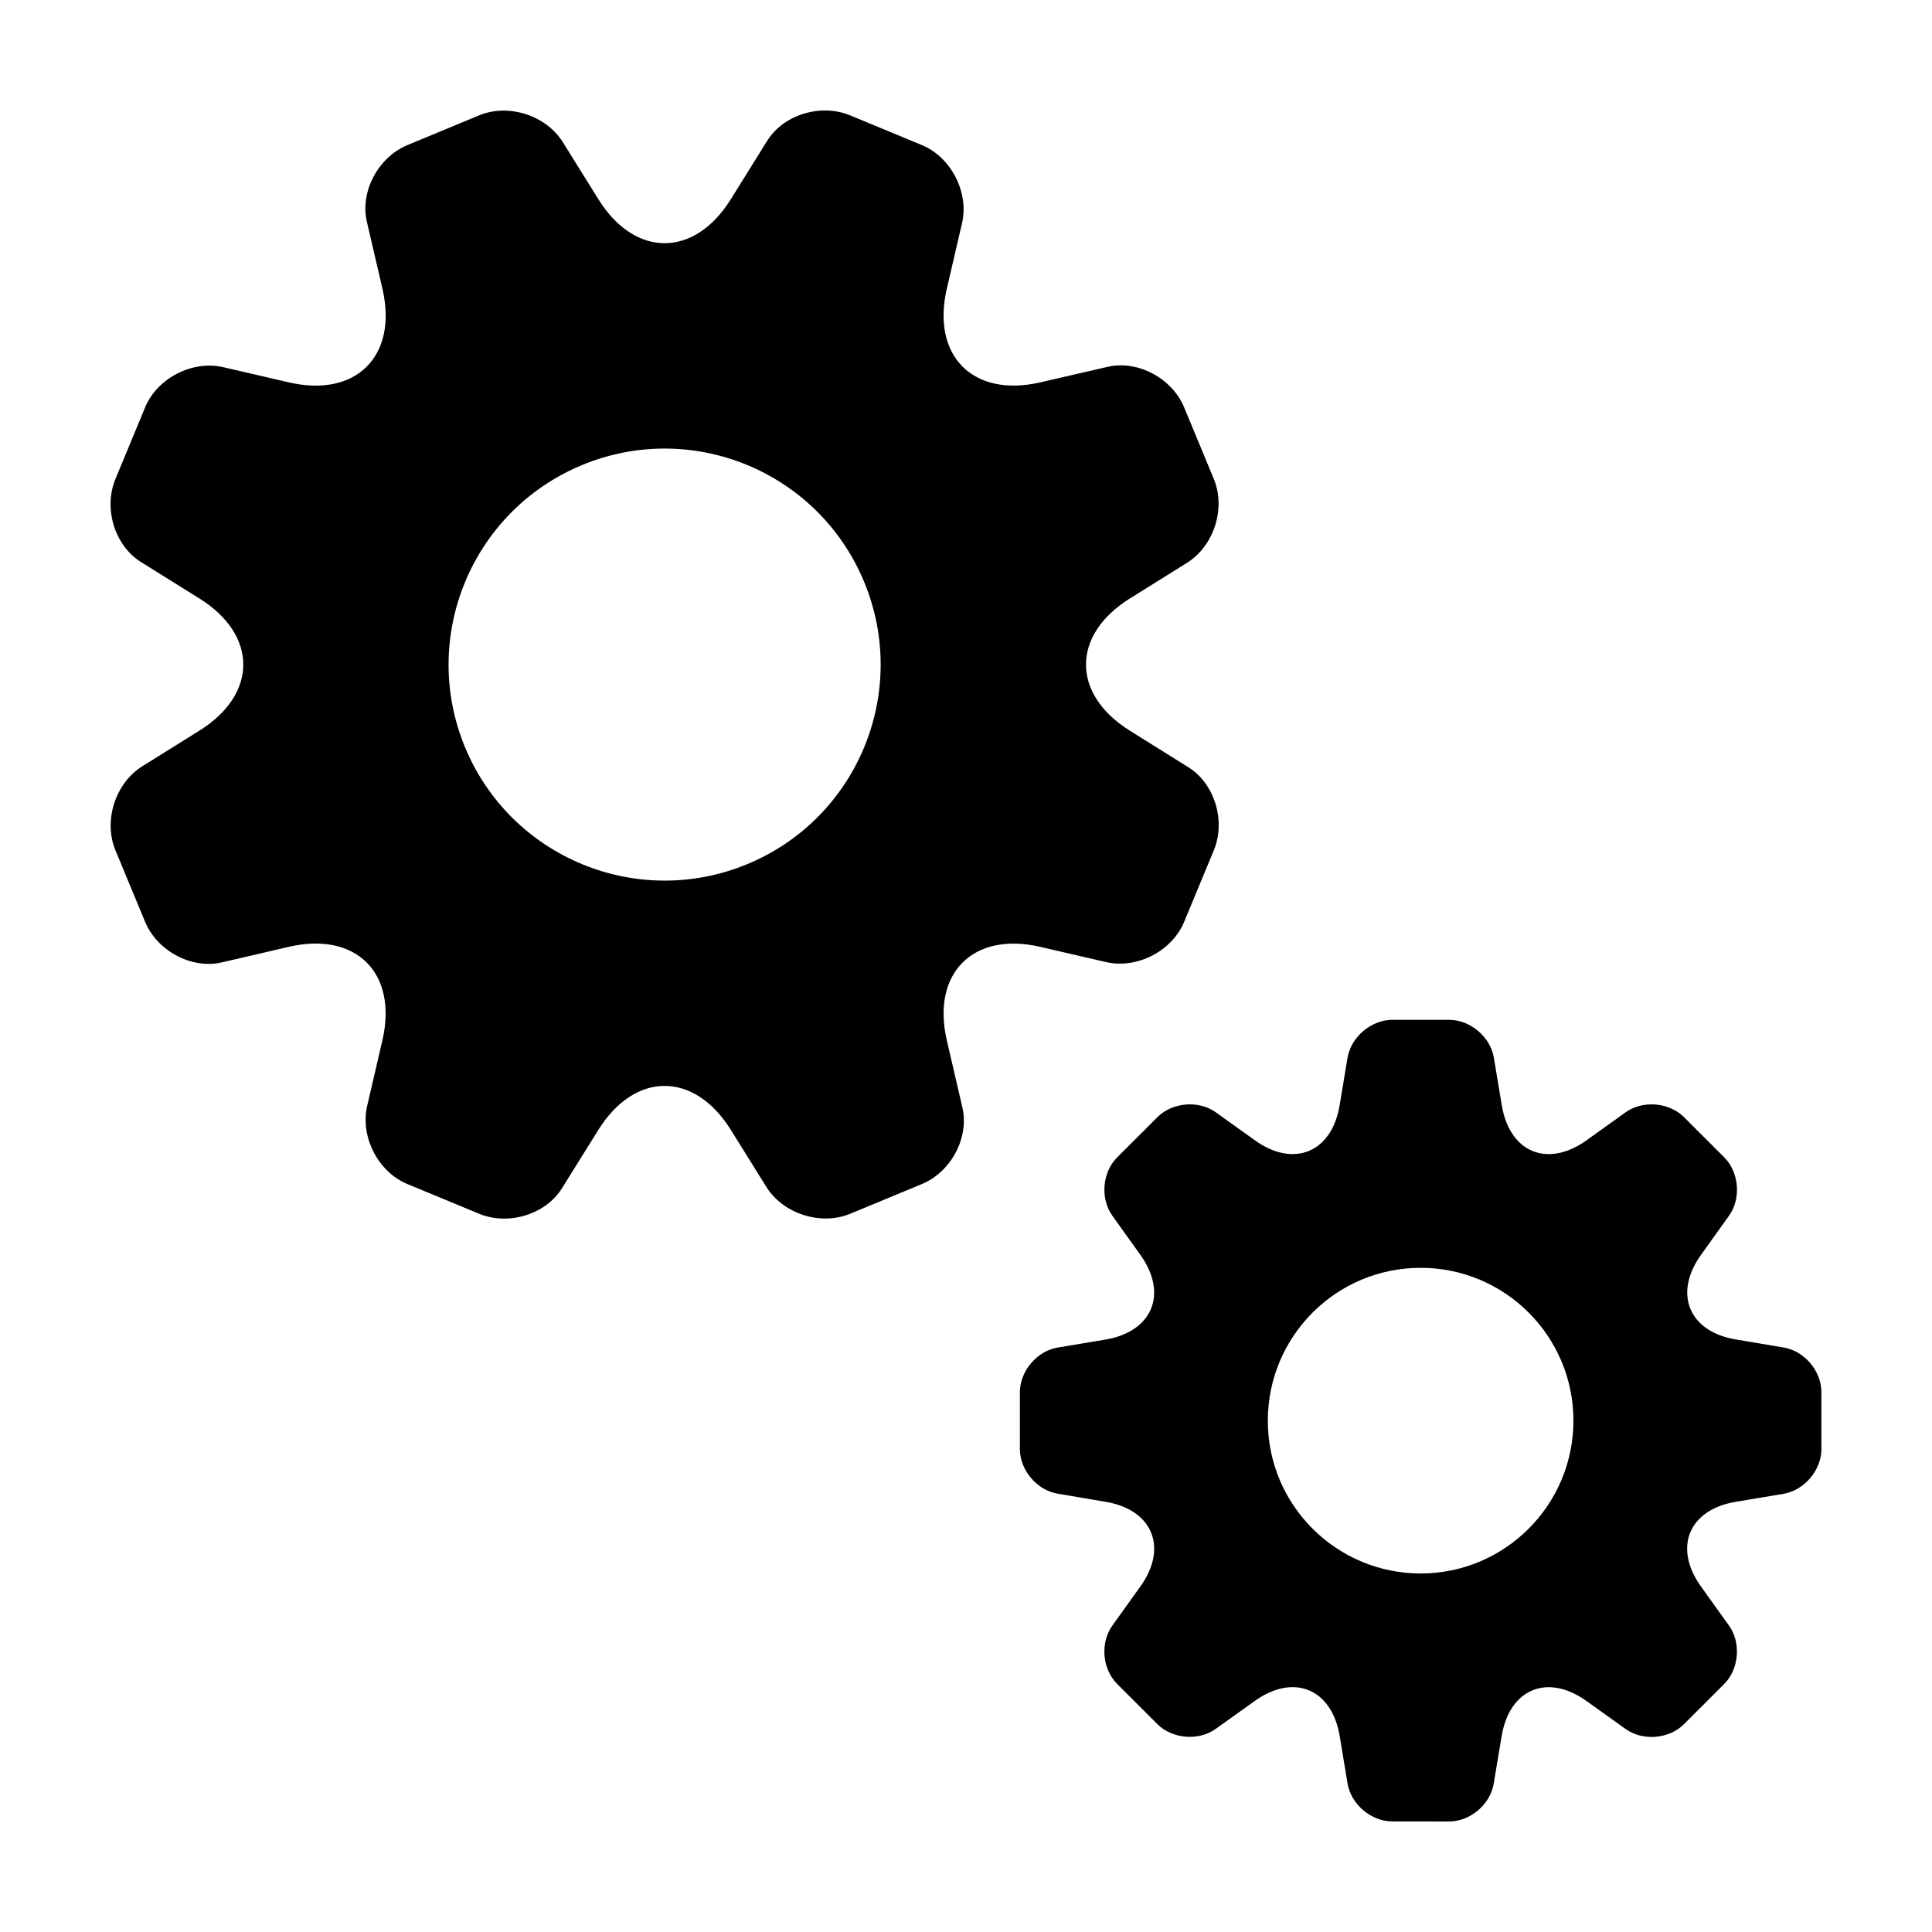
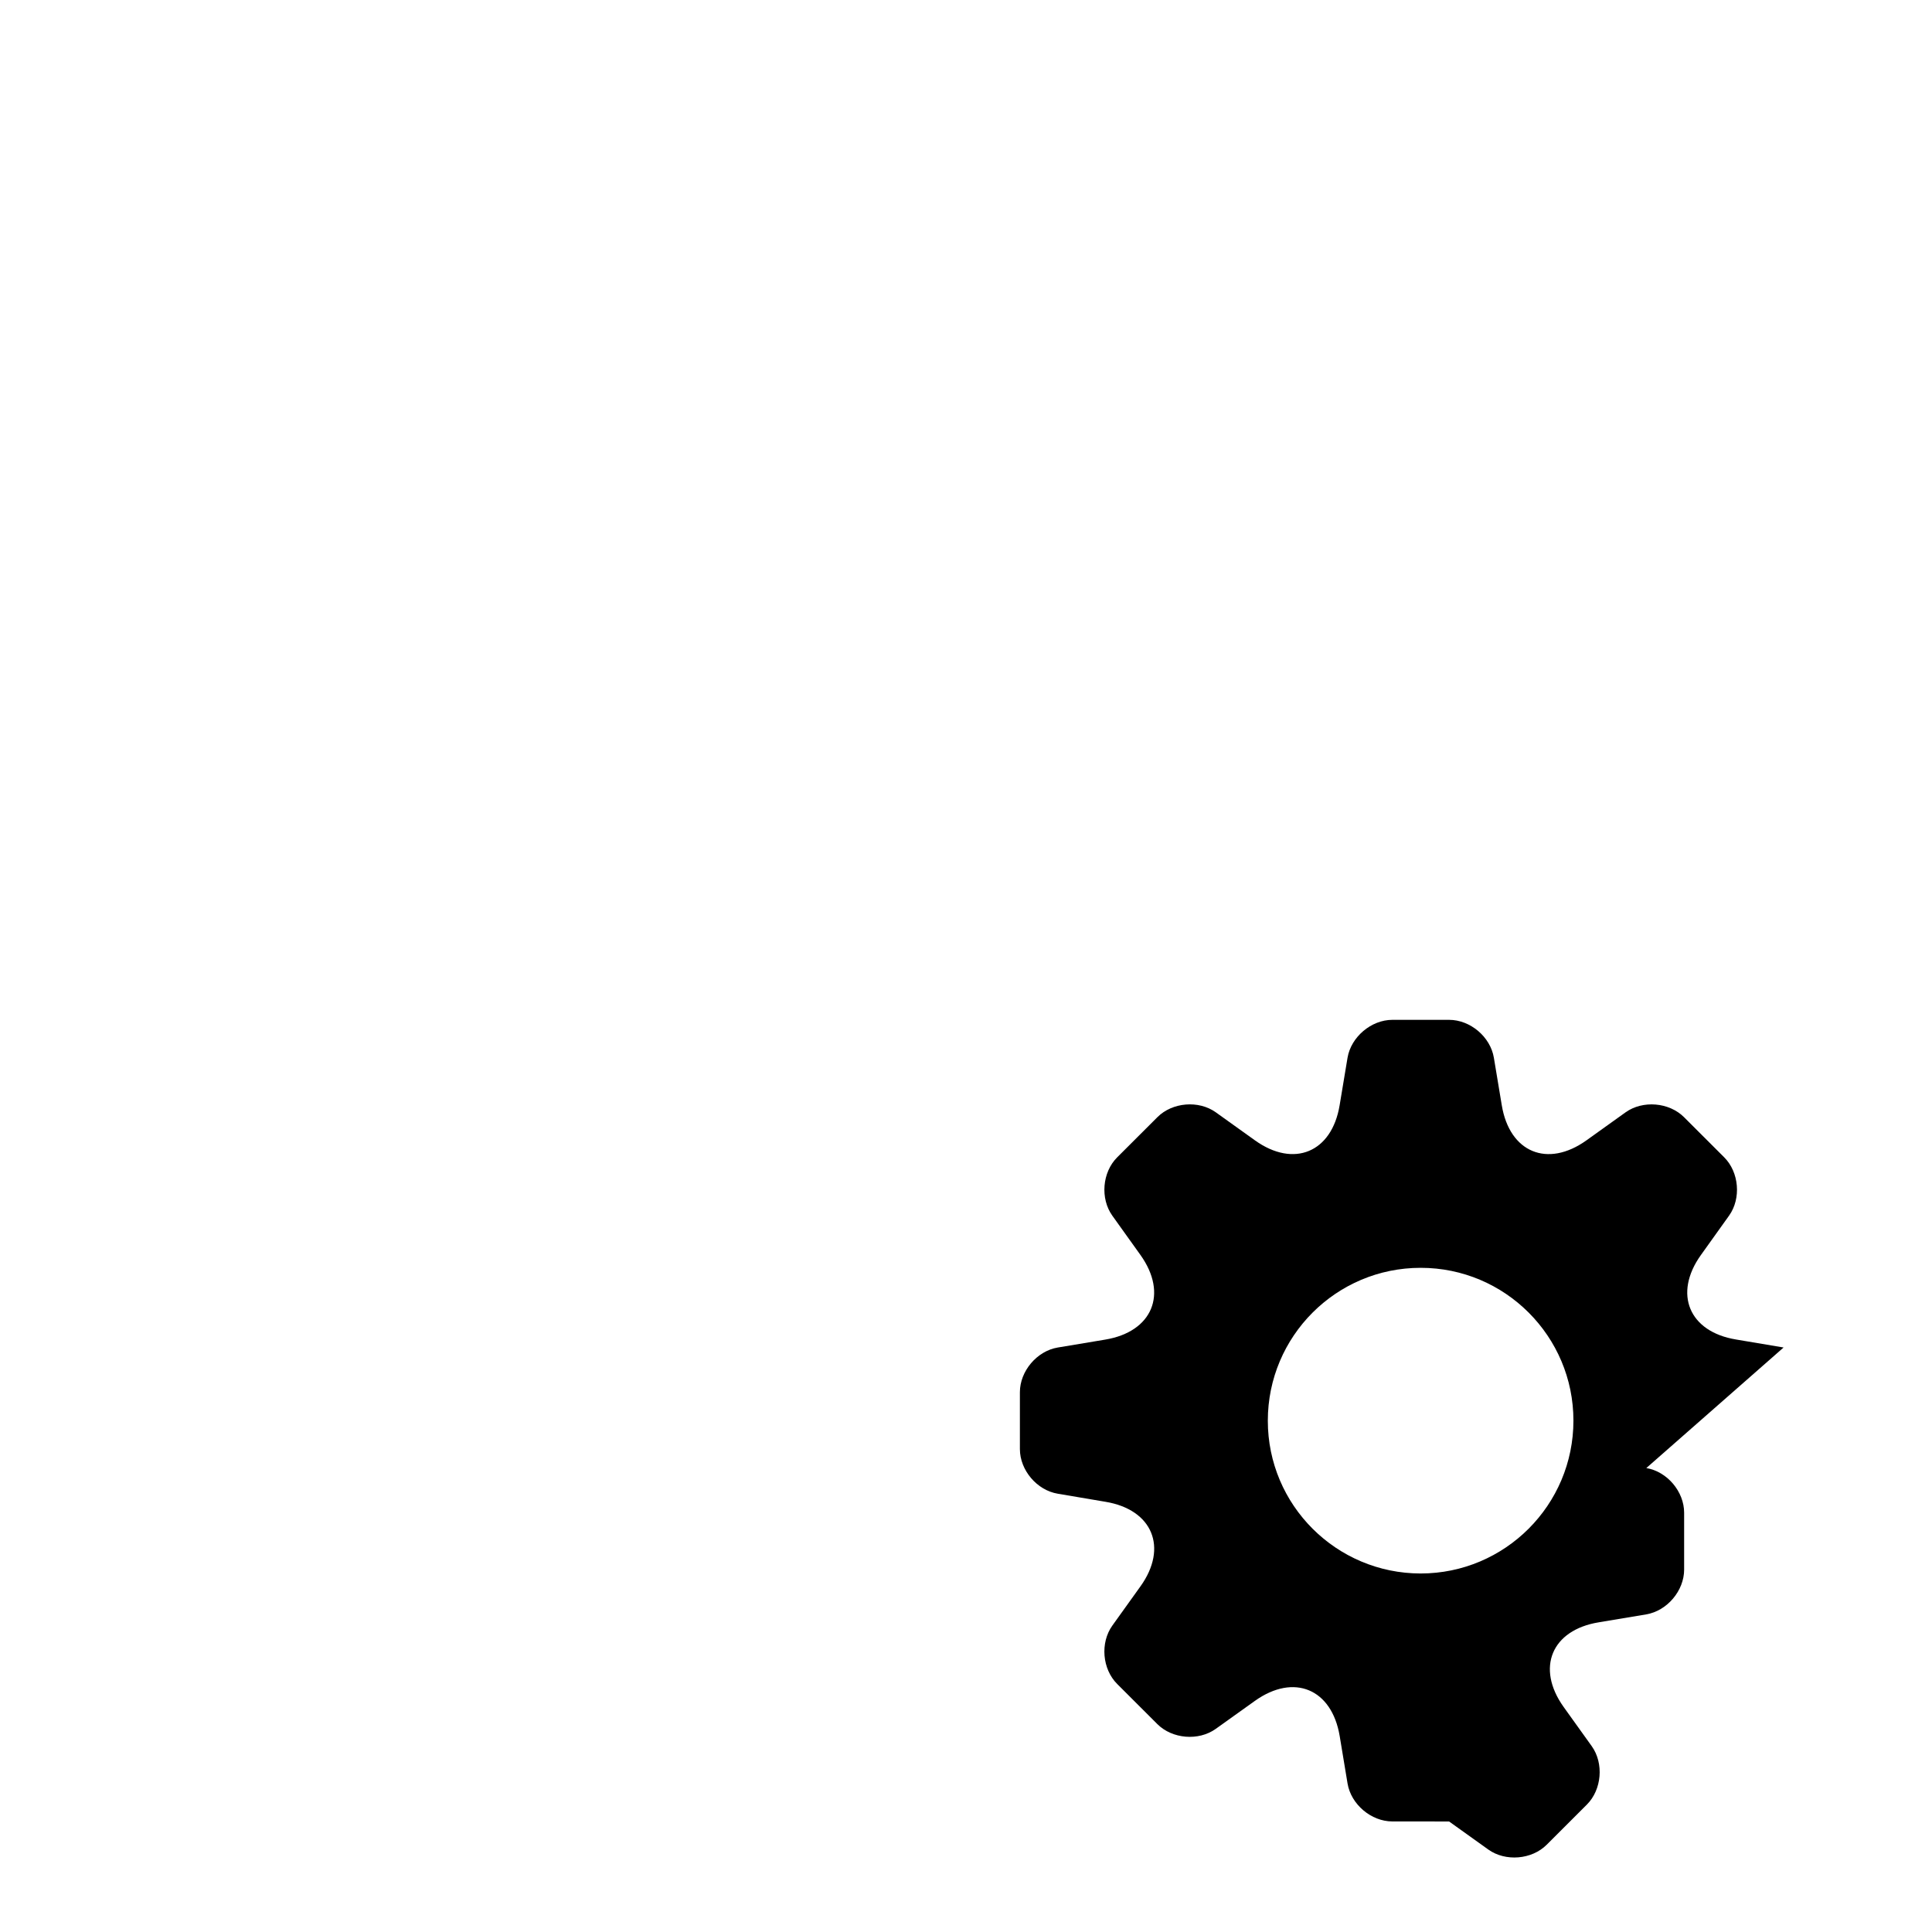
<svg xmlns="http://www.w3.org/2000/svg" fill="#000000" width="800px" height="800px" version="1.1" viewBox="144 144 512 512">
  <g>
-     <path d="m419.72 394.94 17.383 4.019c8.176 1.895 17.504-2.902 20.711-10.66l7.875-19c3.215-7.769 0.18-17.648-6.742-21.961l-15.512-9.691c-15.504-9.68-15.523-25.367 0-35.047l15.145-9.453c7.125-4.449 10.324-14.43 7.109-22.184l-7.875-19c-3.219-7.754-12.34-12.594-20.277-10.75l-17.816 4.109c-17.824 4.125-28.918-6.969-24.809-24.789l4.035-17.383c1.898-8.176-2.891-17.496-10.652-20.707l-19.02-7.879c-7.758-3.211-17.637-0.18-21.949 6.734l-9.664 15.523c-9.684 15.504-25.383 15.508-35.074 0l-9.43-15.145c-4.445-7.125-14.418-10.324-22.172-7.109l-19.02 7.883c-7.754 3.219-12.594 12.344-10.75 20.285l4.141 17.801c4.109 17.828-6.973 28.918-24.797 24.801l-17.391-4.031c-8.184-1.898-17.504 2.898-20.711 10.652l-7.875 19.008c-3.211 7.754-0.18 17.633 6.734 21.949l15.523 9.684c15.512 9.672 15.512 25.367-0.012 35.035l-15.156 9.461c-7.117 4.449-10.312 14.434-7.098 22.191l7.871 18.992c3.219 7.758 12.348 12.605 20.297 10.777l17.809-4.137c17.836-4.133 28.91 6.973 24.789 24.781l-4.035 17.375c-1.898 8.176 2.898 17.504 10.652 20.711l19.02 7.875c7.754 3.215 17.625 0.188 21.93-6.731l9.68-15.523c9.703-15.508 25.391-15.508 35.086 0.012l9.426 15.129c4.445 7.129 14.418 10.332 22.184 7.125l19.008-7.875c7.766-3.215 12.602-12.34 10.758-20.289l-4.133-17.801c-4.113-17.812 6.996-28.918 24.805-24.77zm-77.672-21.941c-29.215 12.098-62.711-1.773-74.812-30.973-12.078-29.207 1.797-62.664 31-74.777 29.207-12.098 62.668 1.758 74.777 30.969 12.094 29.215-1.758 62.676-30.965 74.781z" />
-     <path d="m616.67 501.1s-0.098-0.02-12.594-2.117c-12.488-2.051-16.672-12.133-9.301-22.414l7.438-10.402c3.254-4.551 2.672-11.516-1.289-15.473l-10.637-10.629c-3.965-3.961-10.934-4.535-15.488-1.293 0 0-0.059 0.039-10.395 7.445-10.309 7.356-20.348 3.184-22.418-9.305l-2.098-12.609c-0.926-5.527-6.246-10.035-11.855-10.035h-15.043c-5.594 0-10.941 4.516-11.879 10.031 0 0-0.012 0.098-2.098 12.605-2.07 12.496-12.148 16.66-22.418 9.316l-10.395-7.445c-4.555-3.254-11.523-2.672-15.477 1.285l-10.672 10.66c-3.953 3.953-4.523 10.914-1.266 15.461 0 0 0.039 0.066 7.445 10.402 7.352 10.293 3.184 20.344-9.336 22.426l-12.582 2.098c-5.527 0.926-10.035 6.258-10.031 11.855v15.062c0.004 5.594 4.516 10.918 10.047 11.828 0 0 0.07 0.012 12.602 2.133 12.488 2.055 16.676 12.133 9.301 22.418l-7.453 10.395c-3.254 4.555-2.68 11.512 1.281 15.469l10.637 10.629c3.965 3.961 10.934 4.527 15.477 1.281 0 0 0.09-0.055 10.414-7.445 10.305-7.332 20.344-3.18 22.441 9.332l2.086 12.59c0.926 5.527 6.258 10.039 11.855 10.047l15.051 0.008c5.594 0.004 10.918-4.508 11.828-10.031 0 0 0.016-0.098 2.098-12.594 2.098-12.52 12.137-16.68 22.453-9.324l10.395 7.441c4.555 3.254 11.523 2.676 15.477-1.281l10.645-10.637c3.953-3.953 4.539-10.922 1.289-15.477 0 0-0.059-0.09-7.453-10.398-7.371-10.328-3.199-20.383 9.309-22.426l12.594-2.106c5.523-0.938 10.035-6.266 10.035-11.859v-15.055c0.016-5.609-4.492-10.945-10.02-11.863zm-96.176 59.891c-22.371-0.02-40.516-18.137-40.508-40.492 0-22.383 18.156-40.52 40.508-40.512 22.332-0.012 40.48 18.137 40.48 40.48 0.008 22.359-18.129 40.512-40.48 40.523z" />
+     <path d="m616.67 501.1s-0.098-0.02-12.594-2.117c-12.488-2.051-16.672-12.133-9.301-22.414l7.438-10.402c3.254-4.551 2.672-11.516-1.289-15.473l-10.637-10.629c-3.965-3.961-10.934-4.535-15.488-1.293 0 0-0.059 0.039-10.395 7.445-10.309 7.356-20.348 3.184-22.418-9.305l-2.098-12.609c-0.926-5.527-6.246-10.035-11.855-10.035h-15.043c-5.594 0-10.941 4.516-11.879 10.031 0 0-0.012 0.098-2.098 12.605-2.07 12.496-12.148 16.66-22.418 9.316l-10.395-7.445c-4.555-3.254-11.523-2.672-15.477 1.285l-10.672 10.66c-3.953 3.953-4.523 10.914-1.266 15.461 0 0 0.039 0.066 7.445 10.402 7.352 10.293 3.184 20.344-9.336 22.426l-12.582 2.098c-5.527 0.926-10.035 6.258-10.031 11.855v15.062c0.004 5.594 4.516 10.918 10.047 11.828 0 0 0.07 0.012 12.602 2.133 12.488 2.055 16.676 12.133 9.301 22.418l-7.453 10.395c-3.254 4.555-2.68 11.512 1.281 15.469l10.637 10.629c3.965 3.961 10.934 4.527 15.477 1.281 0 0 0.09-0.055 10.414-7.445 10.305-7.332 20.344-3.18 22.441 9.332l2.086 12.59c0.926 5.527 6.258 10.039 11.855 10.047l15.051 0.008l10.395 7.441c4.555 3.254 11.523 2.676 15.477-1.281l10.645-10.637c3.953-3.953 4.539-10.922 1.289-15.477 0 0-0.059-0.09-7.453-10.398-7.371-10.328-3.199-20.383 9.309-22.426l12.594-2.106c5.523-0.938 10.035-6.266 10.035-11.859v-15.055c0.016-5.609-4.492-10.945-10.02-11.863zm-96.176 59.891c-22.371-0.02-40.516-18.137-40.508-40.492 0-22.383 18.156-40.52 40.508-40.512 22.332-0.012 40.48 18.137 40.48 40.48 0.008 22.359-18.129 40.512-40.48 40.523z" />
  </g>
</svg>